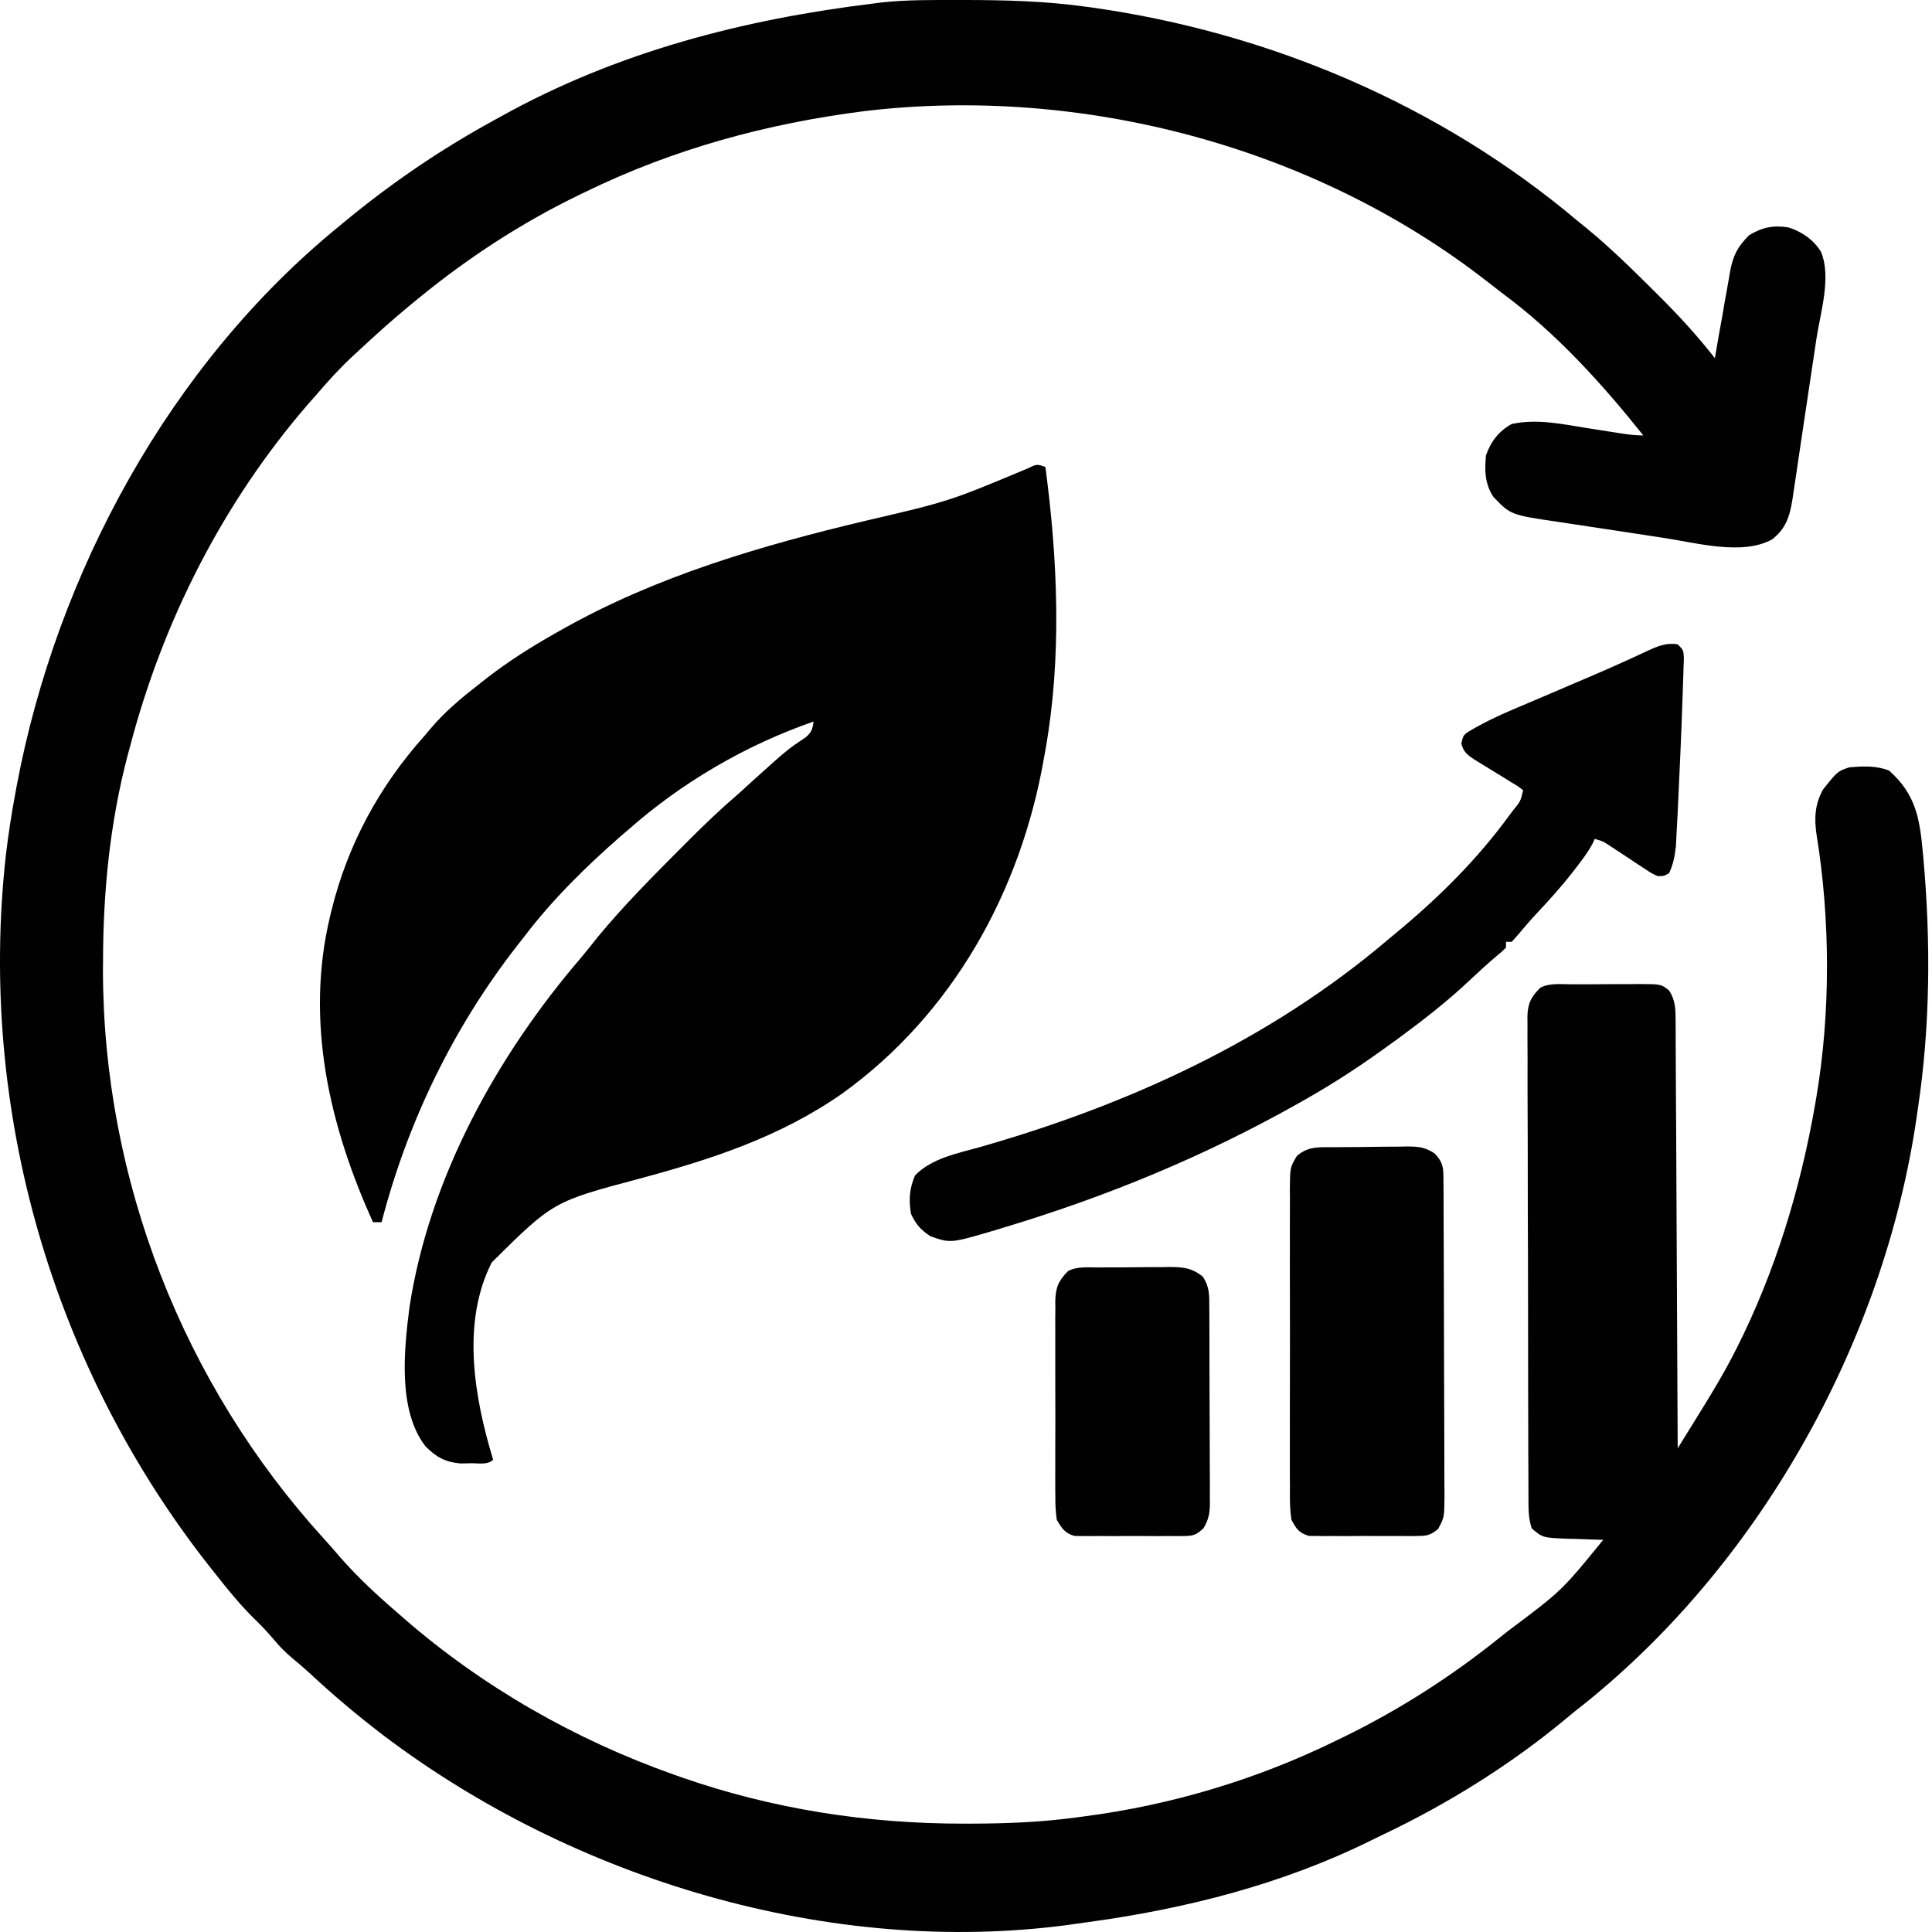
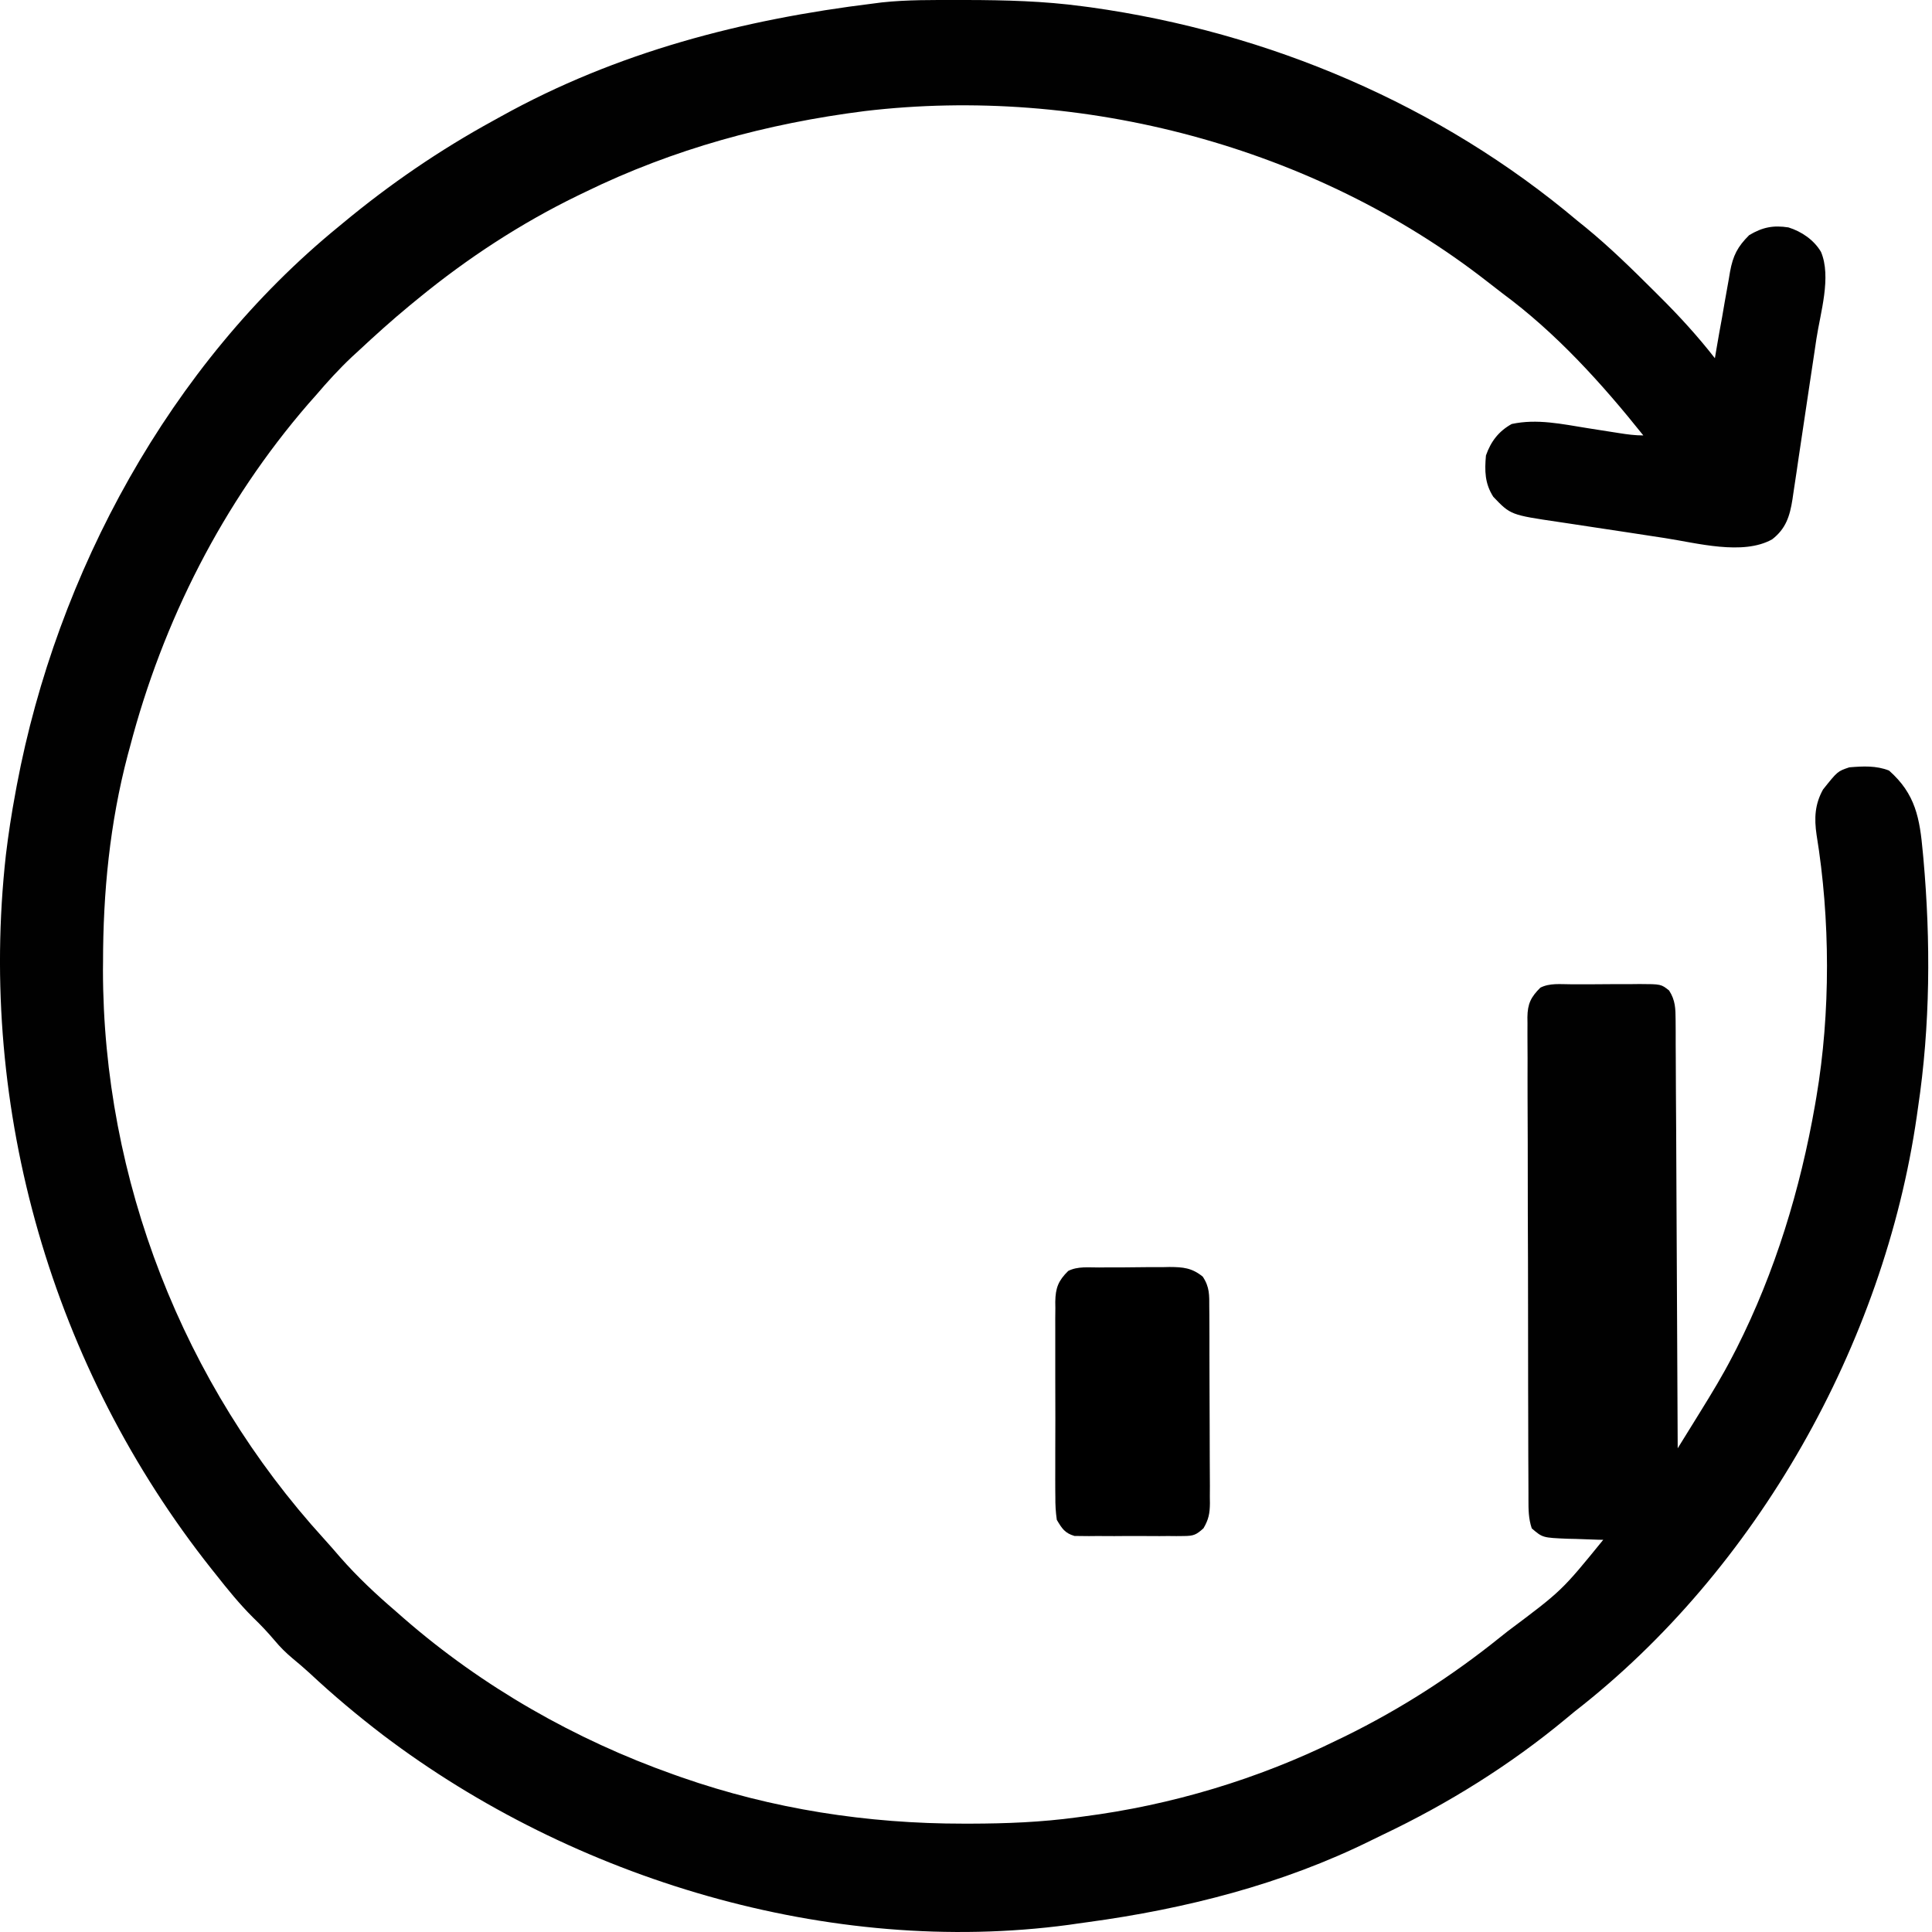
<svg xmlns="http://www.w3.org/2000/svg" width="24" height="24" viewBox="0 0 24 24" fill="none">
  <path d="M11.911 0C11.942 0 11.972 0 12.004 0C12.489 0.001 12.967 0.013 13.448 0.078C13.481 0.083 13.514 0.087 13.548 0.091C15.761 0.4 17.885 1.3 19.597 2.744C19.648 2.785 19.648 2.785 19.7 2.827C20 3.073 20.275 3.343 20.55 3.617C20.578 3.645 20.578 3.645 20.607 3.674C20.856 3.921 21.087 4.173 21.303 4.45C21.312 4.397 21.312 4.397 21.321 4.343C21.344 4.207 21.368 4.072 21.393 3.938C21.404 3.875 21.415 3.813 21.425 3.751C21.442 3.655 21.459 3.561 21.476 3.466C21.481 3.436 21.486 3.406 21.491 3.376C21.528 3.175 21.584 3.065 21.729 2.921C21.895 2.822 22.029 2.796 22.217 2.825C22.38 2.876 22.533 2.98 22.621 3.129C22.753 3.441 22.613 3.886 22.564 4.21C22.554 4.273 22.545 4.336 22.536 4.399C22.516 4.529 22.497 4.66 22.477 4.791C22.452 4.958 22.427 5.126 22.402 5.293C22.383 5.423 22.364 5.552 22.344 5.681C22.335 5.743 22.326 5.804 22.317 5.866C22.304 5.952 22.291 6.039 22.278 6.125C22.274 6.15 22.271 6.175 22.267 6.201C22.234 6.412 22.185 6.568 22.014 6.7C21.65 6.904 21.075 6.744 20.681 6.684C20.63 6.676 20.58 6.668 20.53 6.661C20.426 6.645 20.321 6.629 20.217 6.613C20.084 6.593 19.952 6.573 19.819 6.553C19.715 6.538 19.612 6.522 19.509 6.506C19.46 6.499 19.411 6.491 19.362 6.484C18.765 6.396 18.765 6.396 18.55 6.171C18.444 6.005 18.442 5.849 18.459 5.658C18.52 5.484 18.617 5.357 18.779 5.267C19.094 5.199 19.403 5.268 19.717 5.318C19.799 5.331 19.883 5.344 19.965 5.357C20.017 5.365 20.068 5.373 20.119 5.381C20.219 5.397 20.313 5.409 20.414 5.409C19.899 4.764 19.331 4.136 18.664 3.644C18.599 3.594 18.534 3.544 18.469 3.493C16.321 1.818 13.436 1.06 10.741 1.38C9.528 1.534 8.365 1.85 7.264 2.388C7.234 2.402 7.205 2.417 7.175 2.431C6.47 2.774 5.808 3.207 5.202 3.703C5.166 3.733 5.13 3.763 5.092 3.793C4.869 3.977 4.655 4.17 4.443 4.368C4.419 4.389 4.396 4.411 4.372 4.433C4.212 4.584 4.066 4.744 3.923 4.912C3.892 4.947 3.861 4.982 3.829 5.018C2.768 6.245 2.022 7.717 1.613 9.283C1.604 9.315 1.596 9.346 1.587 9.378C1.364 10.226 1.28 11.084 1.28 11.958C1.279 11.988 1.279 12.018 1.279 12.048C1.28 14.65 2.273 17.194 4.025 19.116C4.094 19.192 4.161 19.269 4.227 19.346C4.44 19.589 4.673 19.807 4.918 20.017C4.967 20.059 4.967 20.059 5.016 20.103C5.993 20.954 7.146 21.611 8.366 22.043C8.397 22.054 8.429 22.065 8.462 22.077C9.595 22.473 10.775 22.655 11.973 22.654C12.015 22.654 12.015 22.654 12.058 22.654C12.502 22.653 12.937 22.636 13.377 22.576C13.404 22.572 13.431 22.569 13.459 22.565C14.549 22.425 15.625 22.102 16.611 21.616C16.643 21.601 16.676 21.585 16.709 21.569C17.4 21.229 18.037 20.82 18.637 20.337C18.669 20.312 18.7 20.287 18.733 20.261C19.401 19.761 19.401 19.761 19.916 19.128C19.896 19.128 19.875 19.127 19.854 19.127C19.76 19.124 19.666 19.121 19.572 19.117C19.54 19.116 19.507 19.116 19.474 19.115C19.163 19.102 19.163 19.102 19.028 18.986C18.987 18.863 18.987 18.752 18.987 18.624C18.987 18.597 18.987 18.571 18.987 18.544C18.986 18.456 18.986 18.368 18.986 18.28C18.986 18.217 18.986 18.154 18.985 18.09C18.985 17.919 18.984 17.747 18.984 17.576C18.984 17.468 18.984 17.361 18.983 17.254C18.983 16.919 18.982 16.584 18.982 16.248C18.982 15.861 18.981 15.474 18.979 15.087C18.978 14.788 18.978 14.489 18.978 14.19C18.977 14.011 18.977 13.832 18.976 13.653C18.976 13.485 18.975 13.317 18.976 13.149C18.976 13.087 18.976 13.026 18.975 12.964C18.974 12.88 18.975 12.796 18.975 12.711C18.974 12.675 18.974 12.675 18.974 12.637C18.976 12.47 19.017 12.386 19.135 12.269C19.252 12.21 19.382 12.227 19.511 12.227C19.541 12.227 19.572 12.227 19.603 12.227C19.667 12.227 19.731 12.227 19.796 12.227C19.894 12.227 19.992 12.226 20.09 12.225C20.152 12.225 20.215 12.225 20.277 12.225C20.307 12.225 20.336 12.225 20.366 12.224C20.634 12.225 20.634 12.225 20.734 12.304C20.813 12.427 20.814 12.53 20.815 12.674C20.816 12.744 20.816 12.744 20.816 12.816C20.816 12.868 20.816 12.92 20.816 12.972C20.817 13.026 20.817 13.081 20.817 13.136C20.818 13.284 20.819 13.432 20.819 13.581C20.82 13.736 20.821 13.89 20.822 14.046C20.823 14.339 20.825 14.633 20.826 14.926C20.827 15.26 20.829 15.595 20.831 15.929C20.835 16.616 20.838 17.303 20.841 17.991C20.915 17.871 20.989 17.751 21.064 17.631C21.085 17.598 21.106 17.564 21.127 17.529C21.265 17.306 21.4 17.084 21.52 16.851C21.537 16.818 21.555 16.785 21.572 16.751C22.052 15.8 22.364 14.774 22.547 13.726C22.552 13.693 22.558 13.66 22.564 13.626C22.741 12.58 22.737 11.416 22.566 10.37C22.536 10.165 22.544 9.992 22.646 9.808C22.827 9.581 22.827 9.581 22.973 9.532C23.143 9.518 23.306 9.509 23.466 9.572C23.796 9.863 23.848 10.165 23.886 10.589C23.888 10.614 23.89 10.638 23.893 10.663C23.985 11.691 23.979 12.74 23.826 13.761C23.821 13.796 23.816 13.831 23.811 13.867C23.404 16.69 21.825 19.502 19.561 21.261C19.522 21.293 19.484 21.325 19.445 21.357C18.759 21.926 17.988 22.406 17.183 22.789C17.134 22.813 17.084 22.837 17.035 22.861C15.931 23.408 14.725 23.713 13.51 23.878C13.432 23.888 13.354 23.9 13.277 23.911C10.309 24.309 7.123 23.345 4.76 21.555C4.442 21.312 4.138 21.057 3.846 20.784C3.776 20.72 3.706 20.66 3.633 20.6C3.55 20.53 3.481 20.462 3.412 20.379C3.327 20.279 3.24 20.186 3.145 20.095C2.975 19.926 2.827 19.743 2.679 19.555C2.662 19.533 2.645 19.512 2.627 19.49C0.651 16.998 -0.279 13.785 0.073 10.621C0.104 10.363 0.143 10.108 0.191 9.852C0.2 9.803 0.2 9.803 0.209 9.754C0.706 7.119 2.109 4.528 4.207 2.815C4.224 2.801 4.242 2.786 4.259 2.772C4.843 2.287 5.461 1.864 6.126 1.5C6.157 1.483 6.188 1.466 6.22 1.448C7.663 0.646 9.226 0.242 10.854 0.043C10.903 0.036 10.903 0.036 10.954 0.03C11.272 -0.004 11.591 -4.68213e-05 11.911 0Z" fill="#010101" />
-   <path d="M12.986 5.8C13.14 6.953 13.192 8.169 12.986 9.319C12.977 9.372 12.977 9.372 12.967 9.426C12.677 11.076 11.836 12.594 10.463 13.584C9.69 14.124 8.841 14.4 7.939 14.643C6.871 14.927 6.871 14.927 6.109 15.682C5.729 16.429 5.891 17.36 6.126 18.133C6.059 18.201 5.944 18.176 5.853 18.177C5.81 18.178 5.766 18.179 5.722 18.18C5.531 18.163 5.419 18.101 5.285 17.966C4.94 17.519 5.019 16.77 5.086 16.243C5.33 14.64 6.17 13.118 7.216 11.899C7.286 11.815 7.354 11.73 7.422 11.644C7.757 11.237 8.131 10.865 8.503 10.491C8.521 10.474 8.538 10.456 8.556 10.438C8.759 10.235 8.965 10.038 9.183 9.852C9.24 9.8 9.297 9.748 9.354 9.696C9.78 9.312 9.78 9.312 10.01 9.158C10.082 9.096 10.094 9.056 10.107 8.963C9.261 9.257 8.468 9.72 7.797 10.314C7.757 10.348 7.757 10.348 7.716 10.383C7.283 10.761 6.866 11.171 6.517 11.629C6.485 11.67 6.452 11.711 6.42 11.753C5.63 12.767 5.063 13.939 4.74 15.183C4.705 15.183 4.67 15.183 4.634 15.183C4.092 13.989 3.787 12.682 4.101 11.38C4.107 11.355 4.112 11.33 4.119 11.305C4.322 10.485 4.713 9.767 5.273 9.141C5.298 9.112 5.323 9.082 5.348 9.052C5.527 8.84 5.73 8.671 5.949 8.501C5.982 8.475 6.015 8.448 6.05 8.421C6.323 8.21 6.608 8.031 6.908 7.861C6.933 7.847 6.957 7.833 6.983 7.819C8.152 7.158 9.462 6.775 10.762 6.467C11.792 6.227 11.792 6.227 12.764 5.82C12.879 5.764 12.879 5.764 12.986 5.8Z" fill="black" />
-   <path d="M20.841 8.004C20.912 8.075 20.912 8.075 20.918 8.176C20.916 8.22 20.915 8.263 20.913 8.308C20.913 8.332 20.912 8.356 20.911 8.38C20.909 8.46 20.906 8.54 20.903 8.619C20.901 8.675 20.899 8.73 20.897 8.786C20.891 8.963 20.884 9.141 20.876 9.319C20.875 9.349 20.874 9.38 20.872 9.411C20.864 9.592 20.856 9.773 20.847 9.954C20.844 10.012 20.841 10.069 20.839 10.127C20.835 10.208 20.831 10.288 20.826 10.369C20.824 10.415 20.822 10.461 20.819 10.509C20.805 10.633 20.787 10.734 20.734 10.847C20.668 10.884 20.668 10.884 20.592 10.883C20.515 10.848 20.515 10.848 20.434 10.794C20.404 10.775 20.375 10.756 20.345 10.736C20.314 10.716 20.283 10.695 20.252 10.674C20.191 10.634 20.131 10.594 20.07 10.554C20.043 10.536 20.016 10.518 19.988 10.5C19.914 10.451 19.914 10.451 19.81 10.421C19.801 10.44 19.793 10.459 19.784 10.479C19.727 10.586 19.655 10.68 19.581 10.776C19.558 10.806 19.558 10.806 19.534 10.837C19.392 11.019 19.239 11.188 19.081 11.356C19.006 11.436 18.936 11.518 18.866 11.602C18.837 11.635 18.809 11.667 18.779 11.7C18.756 11.7 18.732 11.7 18.708 11.7C18.708 11.724 18.708 11.747 18.708 11.771C18.662 11.818 18.662 11.818 18.595 11.873C18.483 11.968 18.375 12.066 18.269 12.166C17.983 12.438 17.675 12.676 17.358 12.909C17.319 12.937 17.319 12.937 17.28 12.965C16.938 13.215 16.589 13.446 16.22 13.655C16.192 13.671 16.164 13.687 16.135 13.703C14.961 14.366 13.742 14.867 12.453 15.254C12.423 15.263 12.393 15.272 12.362 15.282C11.809 15.445 11.809 15.445 11.558 15.357C11.433 15.273 11.38 15.213 11.316 15.077C11.288 14.902 11.297 14.764 11.367 14.601C11.573 14.39 11.887 14.329 12.164 14.252C14.016 13.724 15.775 12.922 17.251 11.665C17.289 11.633 17.326 11.602 17.364 11.571C17.878 11.144 18.349 10.677 18.744 10.136C18.76 10.114 18.777 10.092 18.794 10.069C18.888 9.955 18.888 9.955 18.921 9.817C18.858 9.767 18.858 9.767 18.776 9.719C18.746 9.7 18.716 9.681 18.685 9.662C18.653 9.643 18.621 9.623 18.588 9.603C18.526 9.565 18.463 9.526 18.401 9.488C18.359 9.462 18.359 9.462 18.316 9.436C18.227 9.377 18.181 9.342 18.153 9.237C18.175 9.141 18.175 9.141 18.227 9.098C18.414 8.985 18.605 8.893 18.807 8.808C18.84 8.794 18.872 8.78 18.906 8.766C19.01 8.721 19.115 8.677 19.219 8.633C19.322 8.589 19.424 8.545 19.527 8.501C19.595 8.472 19.662 8.443 19.729 8.415C19.89 8.346 20.051 8.276 20.21 8.203C20.239 8.19 20.268 8.177 20.298 8.163C20.352 8.138 20.407 8.113 20.461 8.087C20.591 8.028 20.697 7.981 20.841 8.004Z" fill="#010101" />
-   <path d="M16.575 14.251C16.607 14.251 16.639 14.25 16.672 14.25C16.739 14.249 16.806 14.249 16.874 14.249C16.977 14.248 17.08 14.246 17.183 14.245C17.248 14.245 17.314 14.244 17.379 14.244C17.425 14.243 17.425 14.243 17.473 14.242C17.619 14.243 17.694 14.247 17.82 14.327C17.925 14.438 17.931 14.498 17.931 14.647C17.932 14.684 17.932 14.721 17.932 14.759C17.932 14.8 17.932 14.84 17.933 14.882C17.933 14.946 17.933 14.946 17.933 15.012C17.934 15.129 17.934 15.246 17.934 15.364C17.935 15.437 17.935 15.51 17.935 15.584C17.936 15.813 17.936 16.042 17.937 16.272C17.937 16.537 17.938 16.801 17.939 17.066C17.94 17.271 17.941 17.475 17.941 17.68C17.941 17.802 17.941 17.925 17.942 18.047C17.943 18.183 17.943 18.32 17.943 18.456C17.943 18.496 17.944 18.537 17.944 18.579C17.942 18.85 17.942 18.85 17.864 18.994C17.775 19.065 17.736 19.08 17.623 19.08C17.576 19.081 17.576 19.081 17.528 19.082C17.494 19.082 17.46 19.081 17.425 19.081C17.39 19.081 17.355 19.081 17.319 19.081C17.245 19.081 17.172 19.081 17.098 19.081C16.985 19.079 16.872 19.08 16.759 19.082C16.687 19.081 16.615 19.081 16.543 19.081C16.51 19.081 16.476 19.082 16.441 19.082C16.394 19.081 16.394 19.081 16.345 19.08C16.318 19.08 16.29 19.08 16.262 19.08C16.136 19.043 16.105 18.995 16.043 18.88C16.021 18.739 16.023 18.6 16.024 18.458C16.024 18.415 16.024 18.372 16.023 18.328C16.023 18.211 16.023 18.094 16.023 17.977C16.024 17.855 16.023 17.733 16.023 17.61C16.023 17.404 16.023 17.199 16.024 16.993C16.025 16.755 16.024 16.518 16.024 16.28C16.023 16.076 16.023 15.872 16.023 15.668C16.024 15.546 16.024 15.424 16.023 15.302C16.023 15.166 16.023 15.03 16.024 14.894C16.024 14.854 16.023 14.814 16.023 14.772C16.026 14.5 16.026 14.5 16.11 14.36C16.254 14.234 16.393 14.252 16.575 14.251Z" fill="#010101" />
  <path d="M13.653 15.745C13.684 15.745 13.715 15.745 13.747 15.744C13.813 15.744 13.879 15.744 13.944 15.744C14.045 15.743 14.145 15.742 14.245 15.741C14.309 15.741 14.373 15.741 14.437 15.741C14.467 15.74 14.497 15.74 14.528 15.739C14.695 15.74 14.806 15.749 14.941 15.859C15.028 15.99 15.022 16.09 15.022 16.242C15.022 16.27 15.023 16.299 15.023 16.328C15.024 16.421 15.024 16.514 15.024 16.607C15.024 16.672 15.024 16.737 15.024 16.802C15.025 16.937 15.025 17.073 15.025 17.209C15.025 17.383 15.026 17.557 15.027 17.731C15.028 17.865 15.028 17.998 15.028 18.132C15.028 18.196 15.028 18.261 15.029 18.325C15.03 18.414 15.03 18.504 15.029 18.594C15.03 18.62 15.03 18.647 15.03 18.674C15.029 18.8 15.014 18.876 14.95 18.985C14.86 19.066 14.828 19.08 14.709 19.081C14.677 19.081 14.646 19.082 14.613 19.082C14.579 19.082 14.546 19.082 14.511 19.081C14.476 19.081 14.441 19.081 14.405 19.082C14.331 19.082 14.257 19.081 14.183 19.081C14.07 19.08 13.957 19.081 13.844 19.082C13.773 19.082 13.701 19.081 13.629 19.081C13.578 19.082 13.578 19.082 13.527 19.082C13.495 19.082 13.463 19.081 13.431 19.081C13.403 19.08 13.376 19.08 13.347 19.08C13.227 19.045 13.191 18.986 13.128 18.88C13.114 18.78 13.109 18.695 13.11 18.595C13.11 18.567 13.109 18.539 13.109 18.51C13.108 18.417 13.109 18.324 13.109 18.231C13.109 18.167 13.109 18.102 13.109 18.037C13.109 17.902 13.109 17.767 13.11 17.631C13.11 17.458 13.11 17.284 13.109 17.111C13.109 16.977 13.109 16.844 13.109 16.71C13.109 16.646 13.109 16.582 13.109 16.519C13.108 16.429 13.109 16.34 13.11 16.25C13.109 16.211 13.109 16.211 13.109 16.171C13.112 15.998 13.147 15.909 13.27 15.788C13.389 15.728 13.523 15.746 13.653 15.745Z" fill="black" />
</svg>